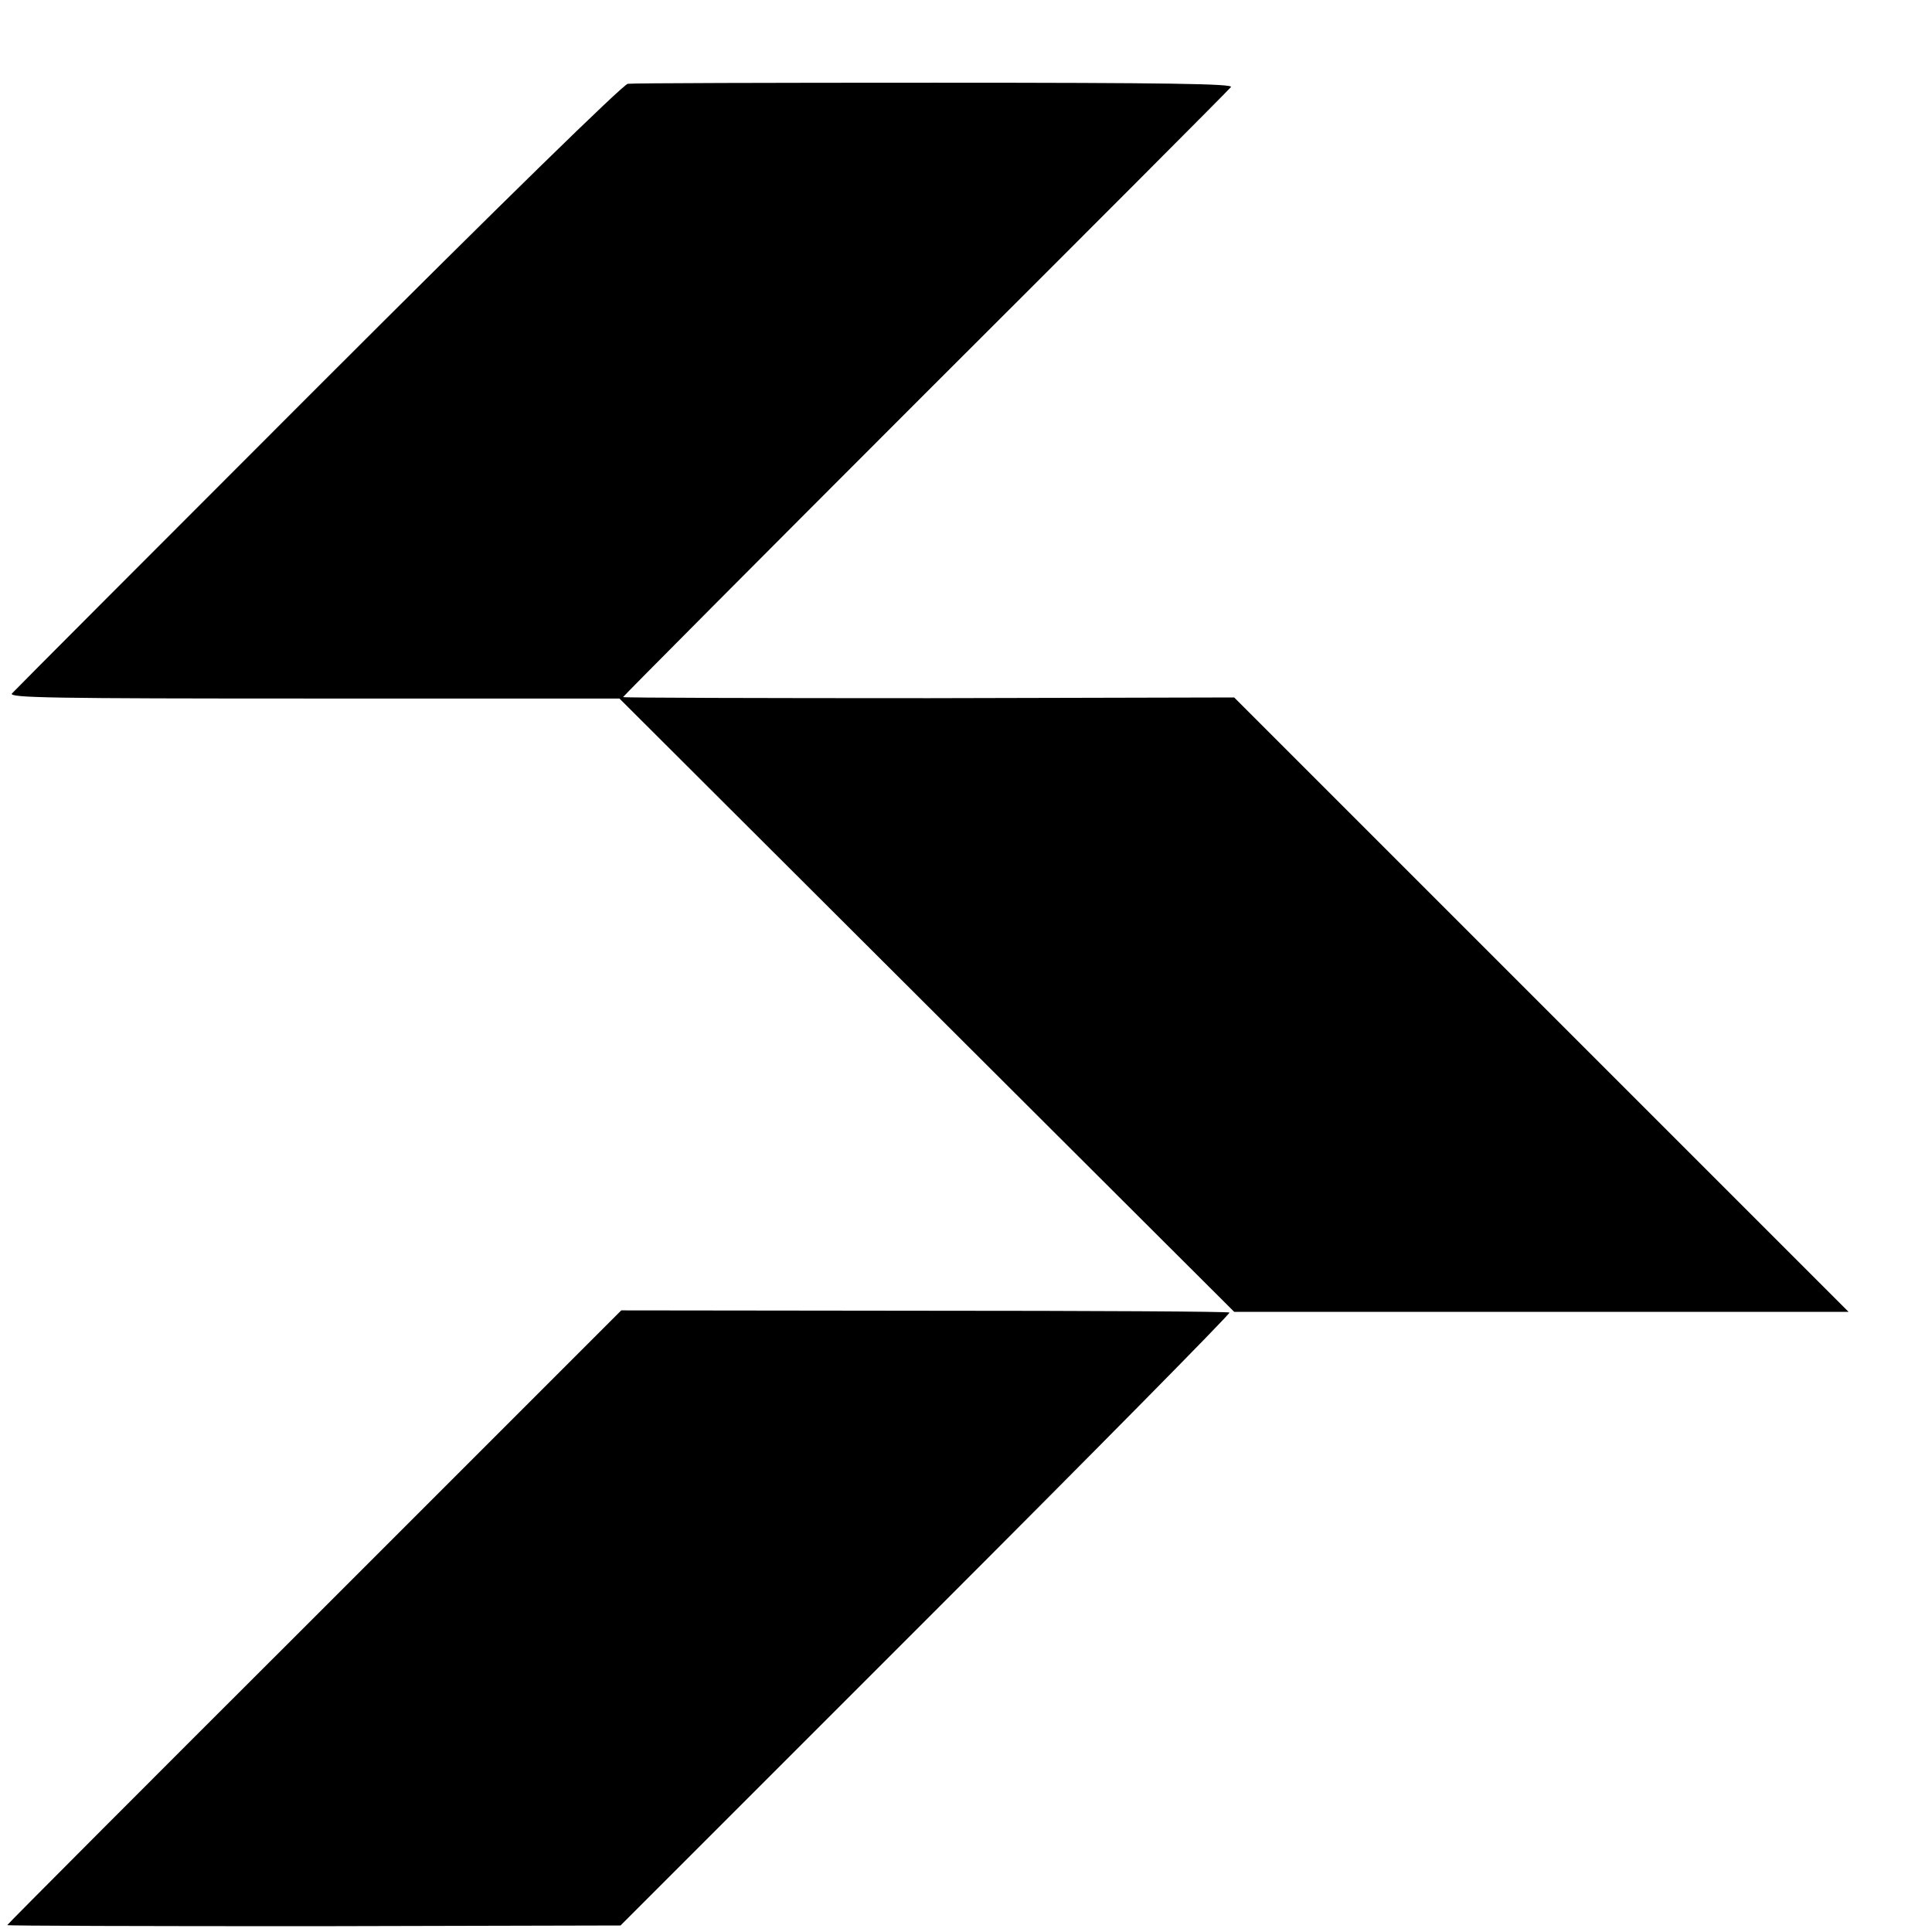
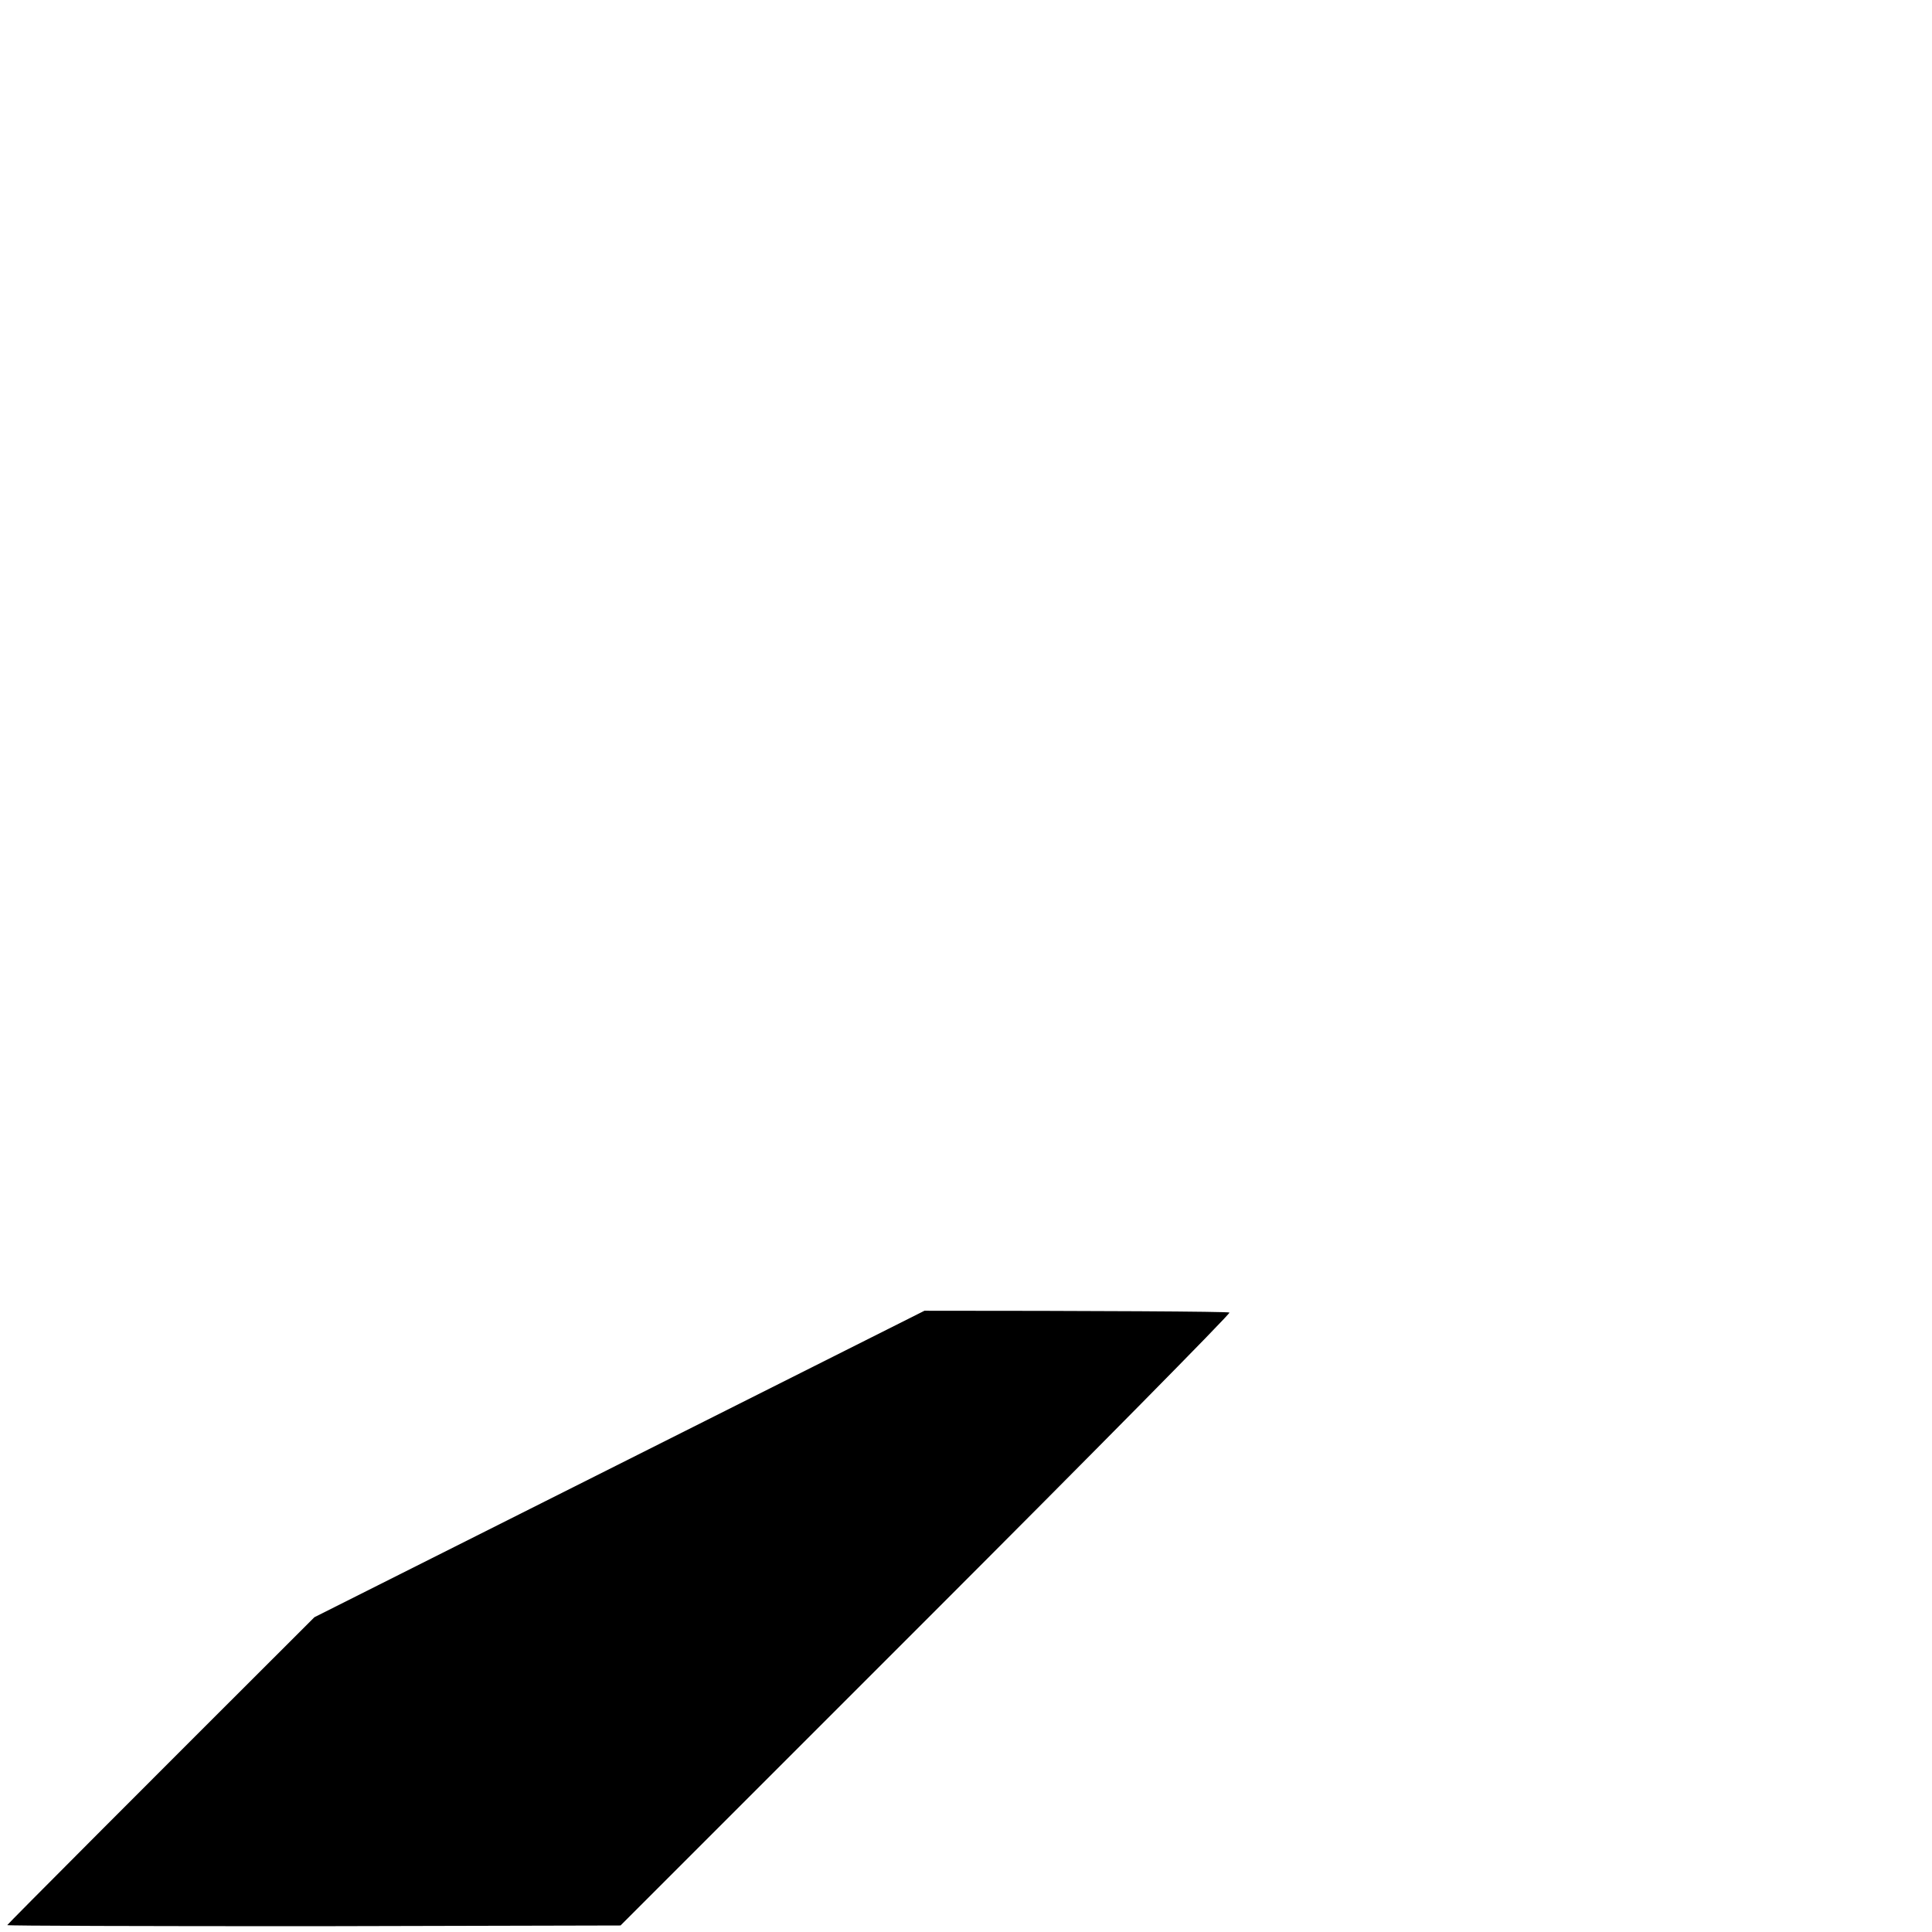
<svg xmlns="http://www.w3.org/2000/svg" version="1.0" width="16pt" height="16pt" viewBox="0 0 16 16" preserveAspectRatio="xMidYMid meet">
  <g transform="translate(0,16) scale(0.003,-0.003)" fill="#000000" stroke="none">
-     <path d="M1733 5102 c-13 -2 -344 -325 -855 -836 -458 -458 -838 -839 -845 -847 -10 -12 108 -14 833 -14 l844 0 848 -846 849 -847 848 0 848 0 -848 848 -848 848 -843 -2 c-464 0 -844 1 -844 3 0 2 375 379 834 838 459 458 839 839 844 846 8 9 -172 12 -816 12 -455 0 -837 -1 -849 -3z" />
-     <path d="M868 869 c-467 -466 -848 -848 -848 -850 0 -2 381 -3 846 -3 l847 2 843 843 c464 464 841 846 838 849 -3 3 -382 5 -842 5 l-837 1 -847 -847z" />
+     <path d="M868 869 c-467 -466 -848 -848 -848 -850 0 -2 381 -3 846 -3 l847 2 843 843 c464 464 841 846 838 849 -3 3 -382 5 -842 5 z" />
  </g>
</svg>